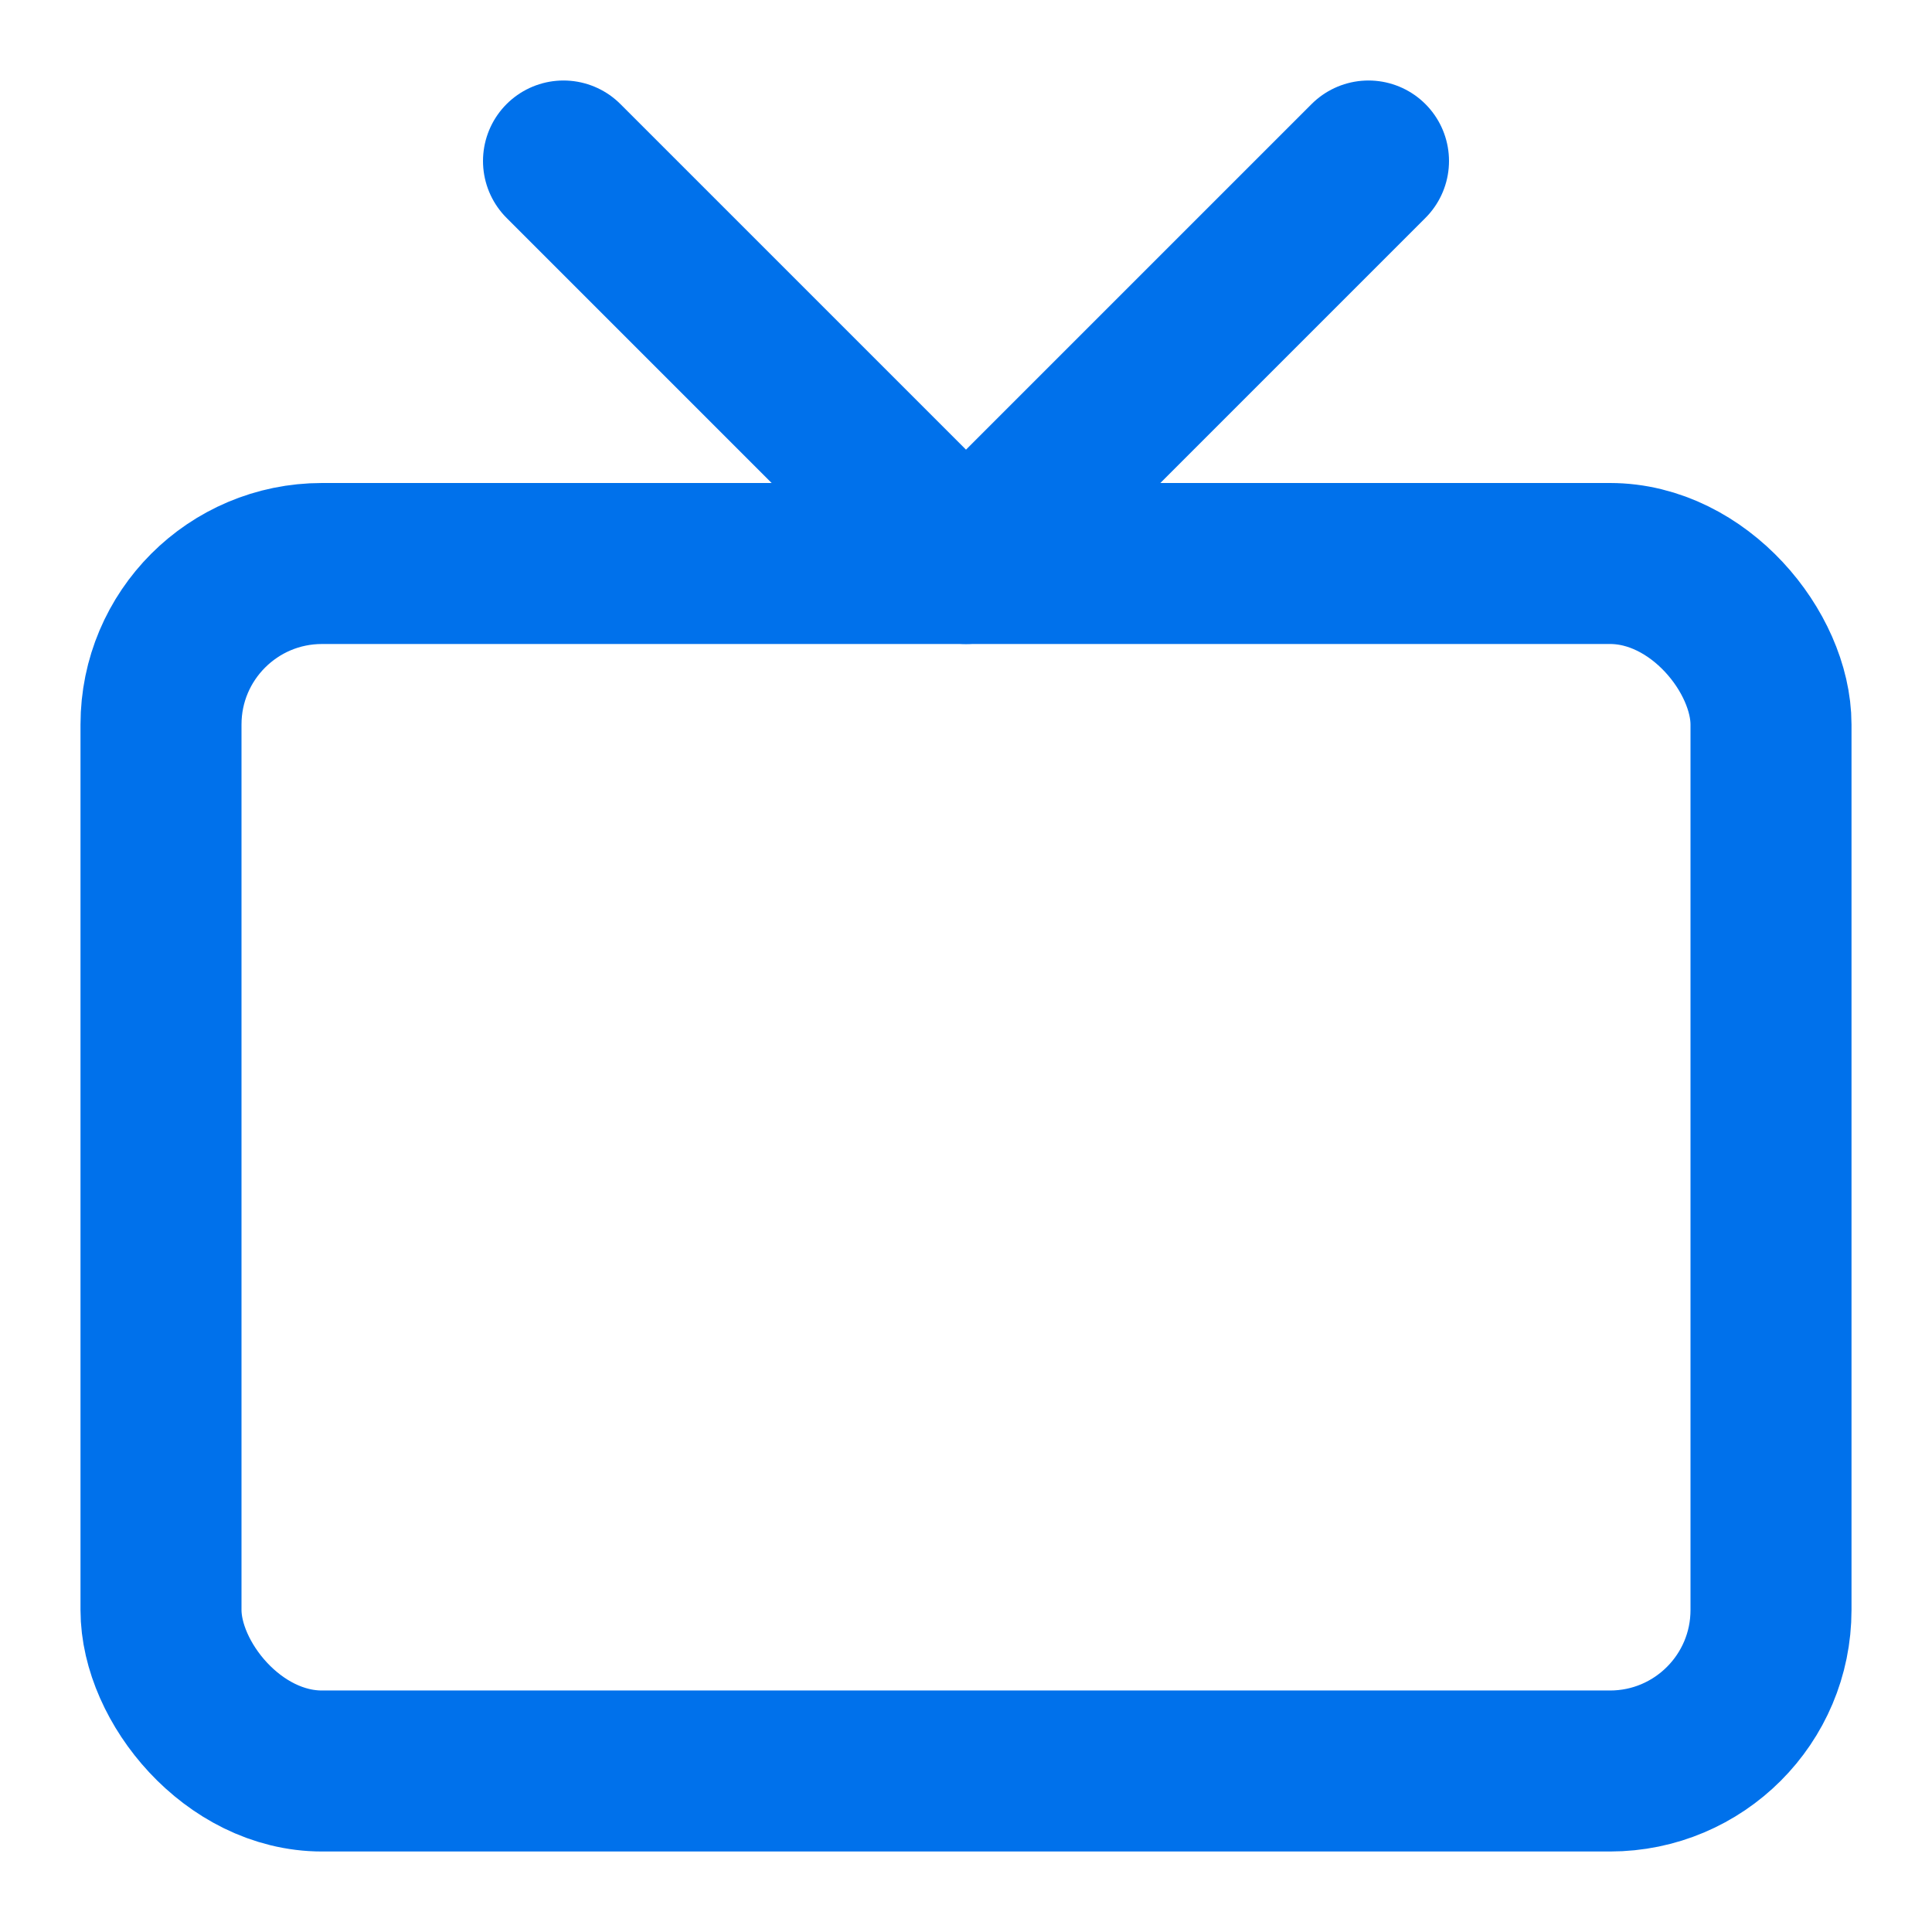
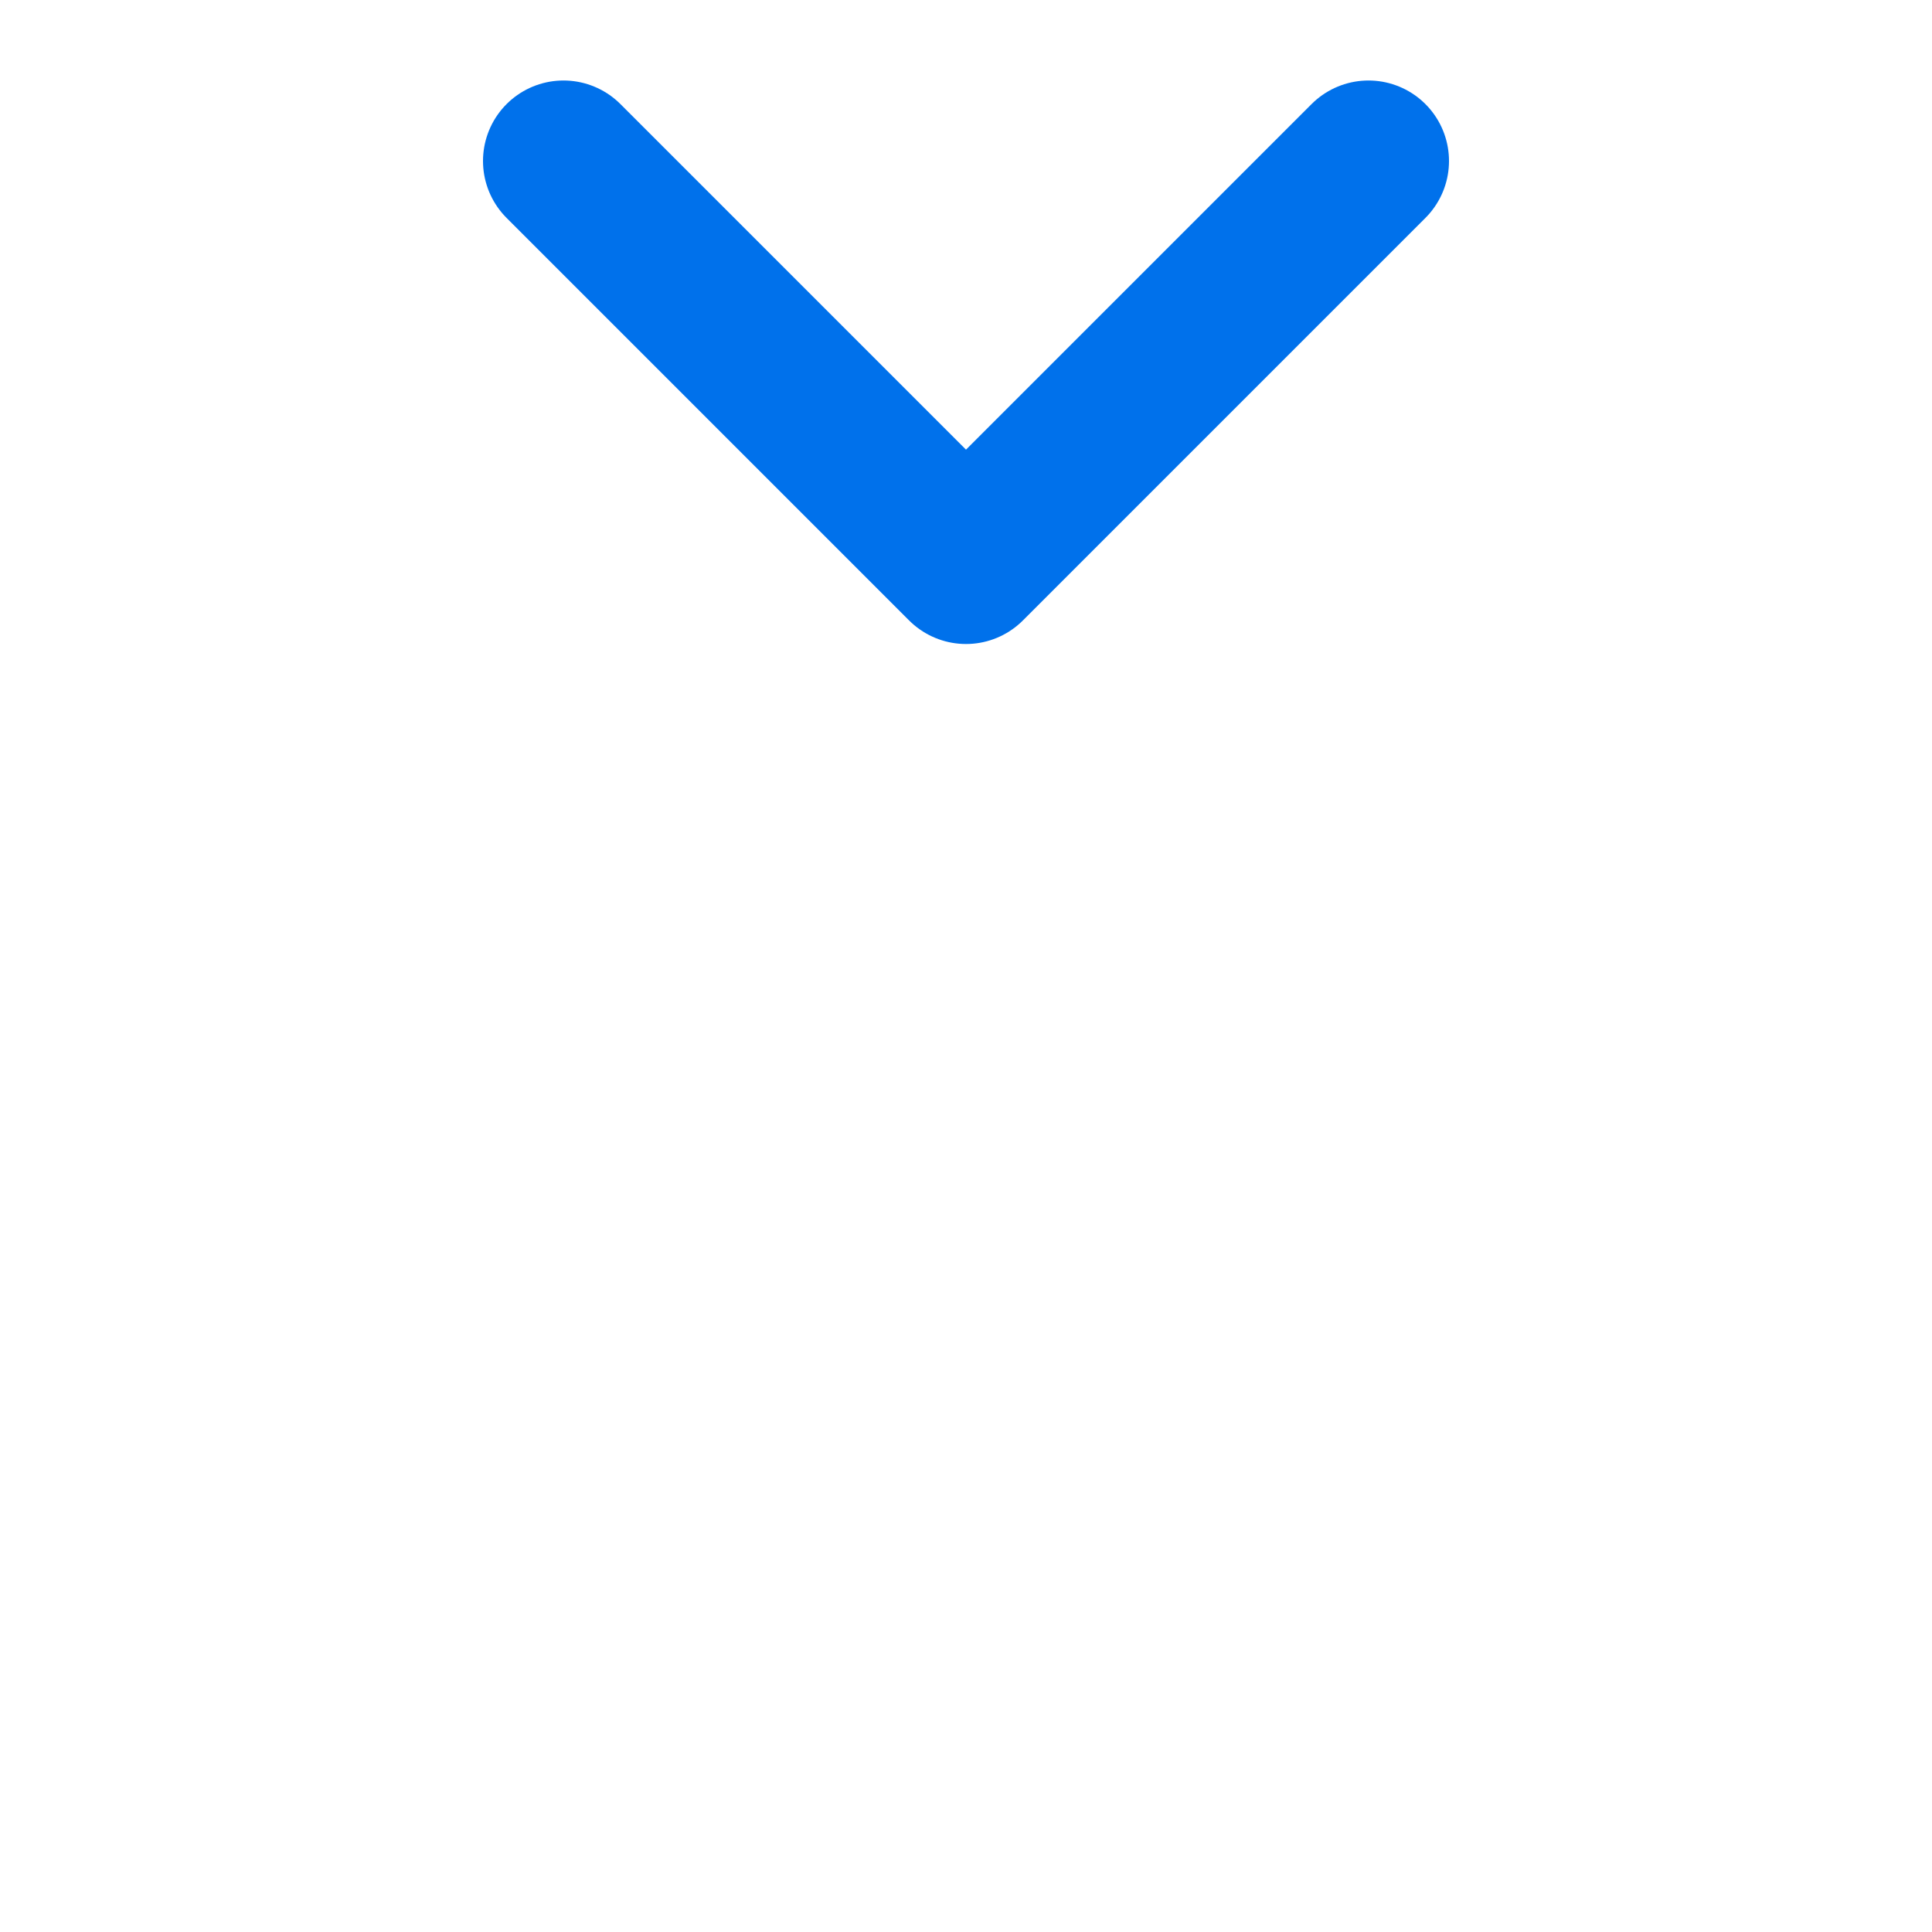
<svg xmlns="http://www.w3.org/2000/svg" width="20" height="20" viewBox="0 0 24 24" fill="none" stroke="#0071EB" stroke-width="2" stroke-linecap="round" stroke-linejoin="round" class="feather feather-tv">
-   <rect x="2" y="7" width="20" height="15" rx="2" ry="2" />
  <polyline points="17 2 12 7 7 2" />
</svg>